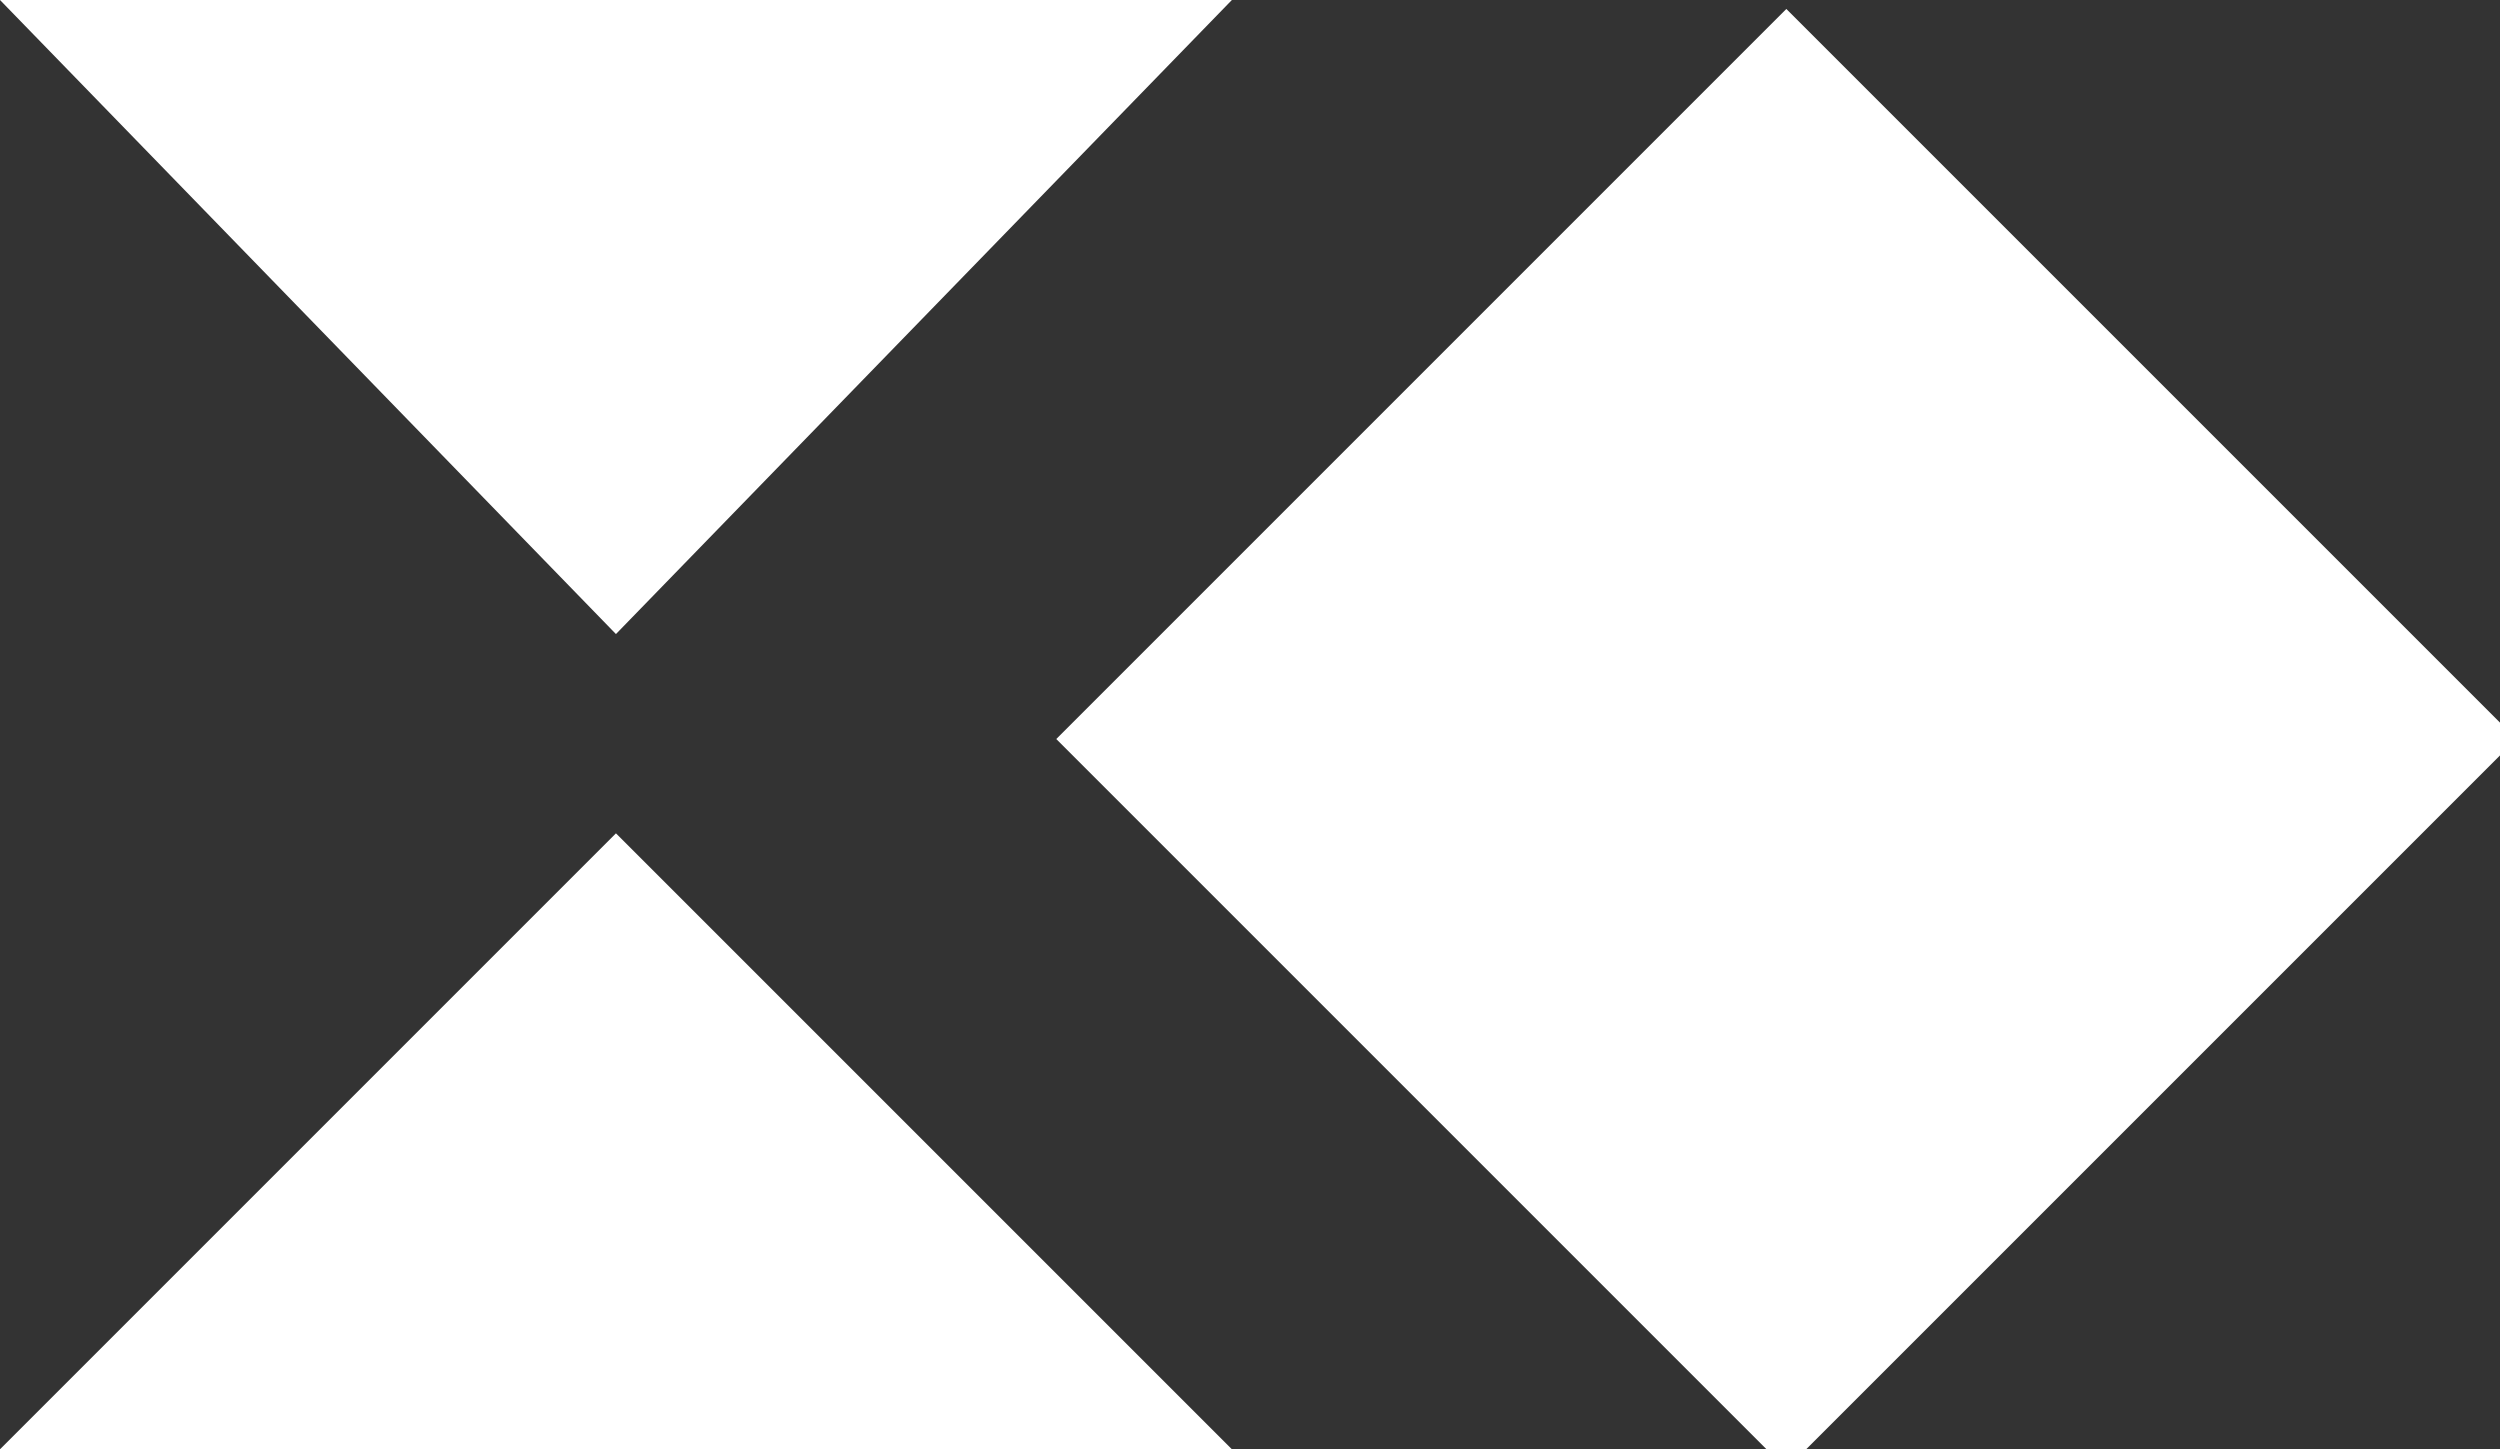
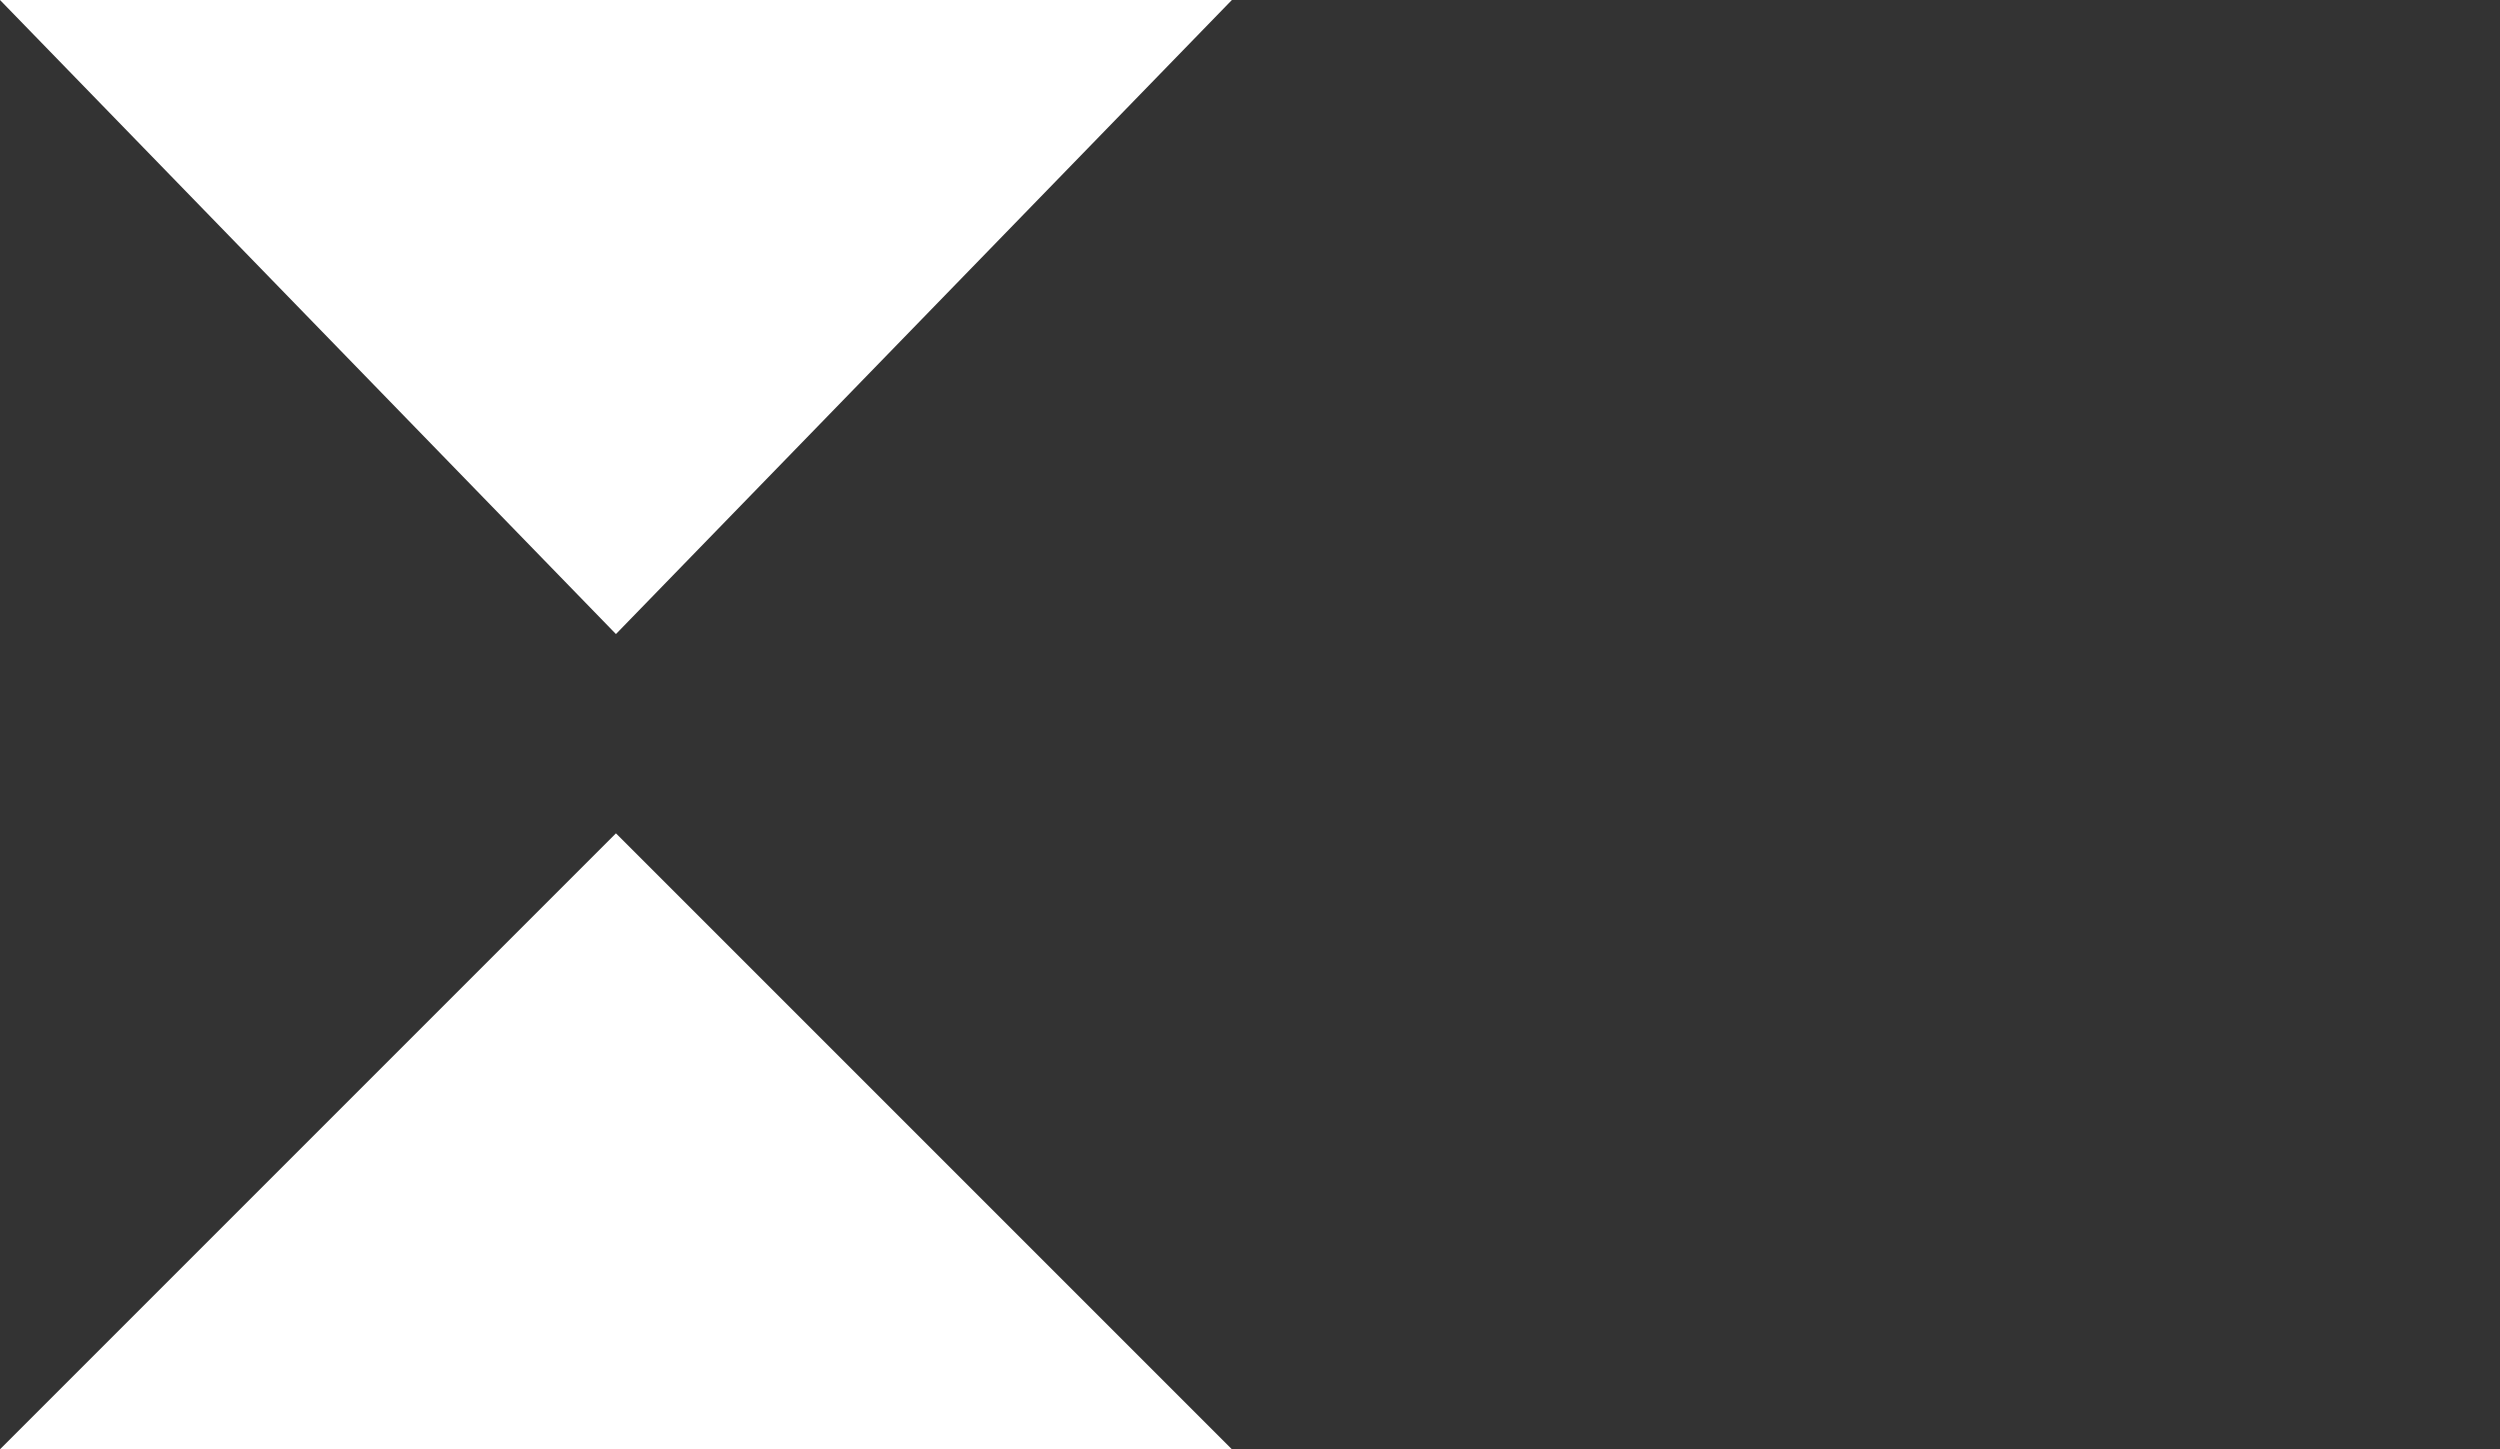
<svg xmlns="http://www.w3.org/2000/svg" version="1.1" id="Layer_1" x="0px" y="0px" viewBox="0 0 13.8 8" style="enable-background:new 0 0 13.8 8;" xml:space="preserve">
  <rect x="0" y="0" width="13.8" height="8" fill="#333333" stroke="none" />
  <style type="text/css">
	.st0{fill:#FFFFFF;}
</style>
  <polygon class="st0" points="3.4,4.6 6.8,8 0,8 " />
  <polygon class="st0" points="6.8,0 0,0 3.4,3.5 " />
-   <rect x="7" y="1.2" transform="matrix(0.707 -0.707 0.707 0.707 3.329325e-02 8.18)" class="st0" width="5.7" height="5.7" />
</svg>